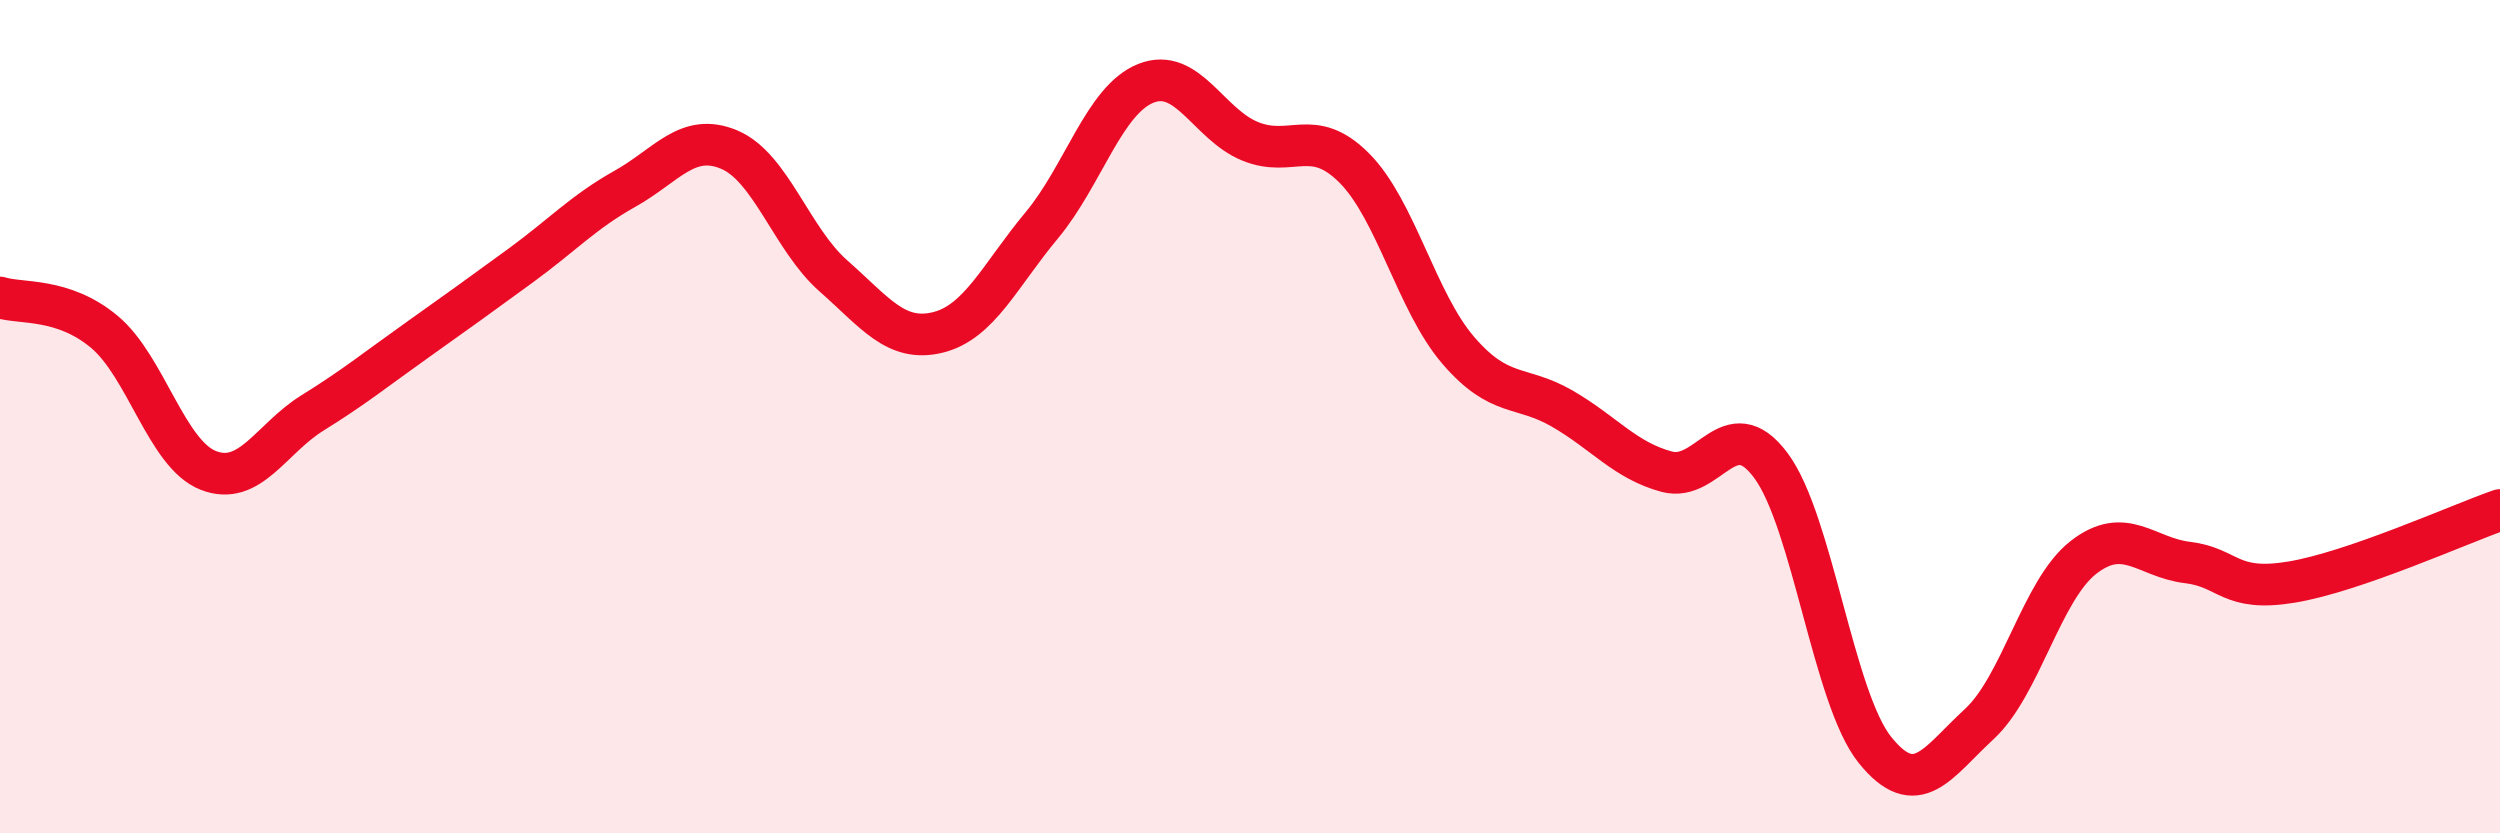
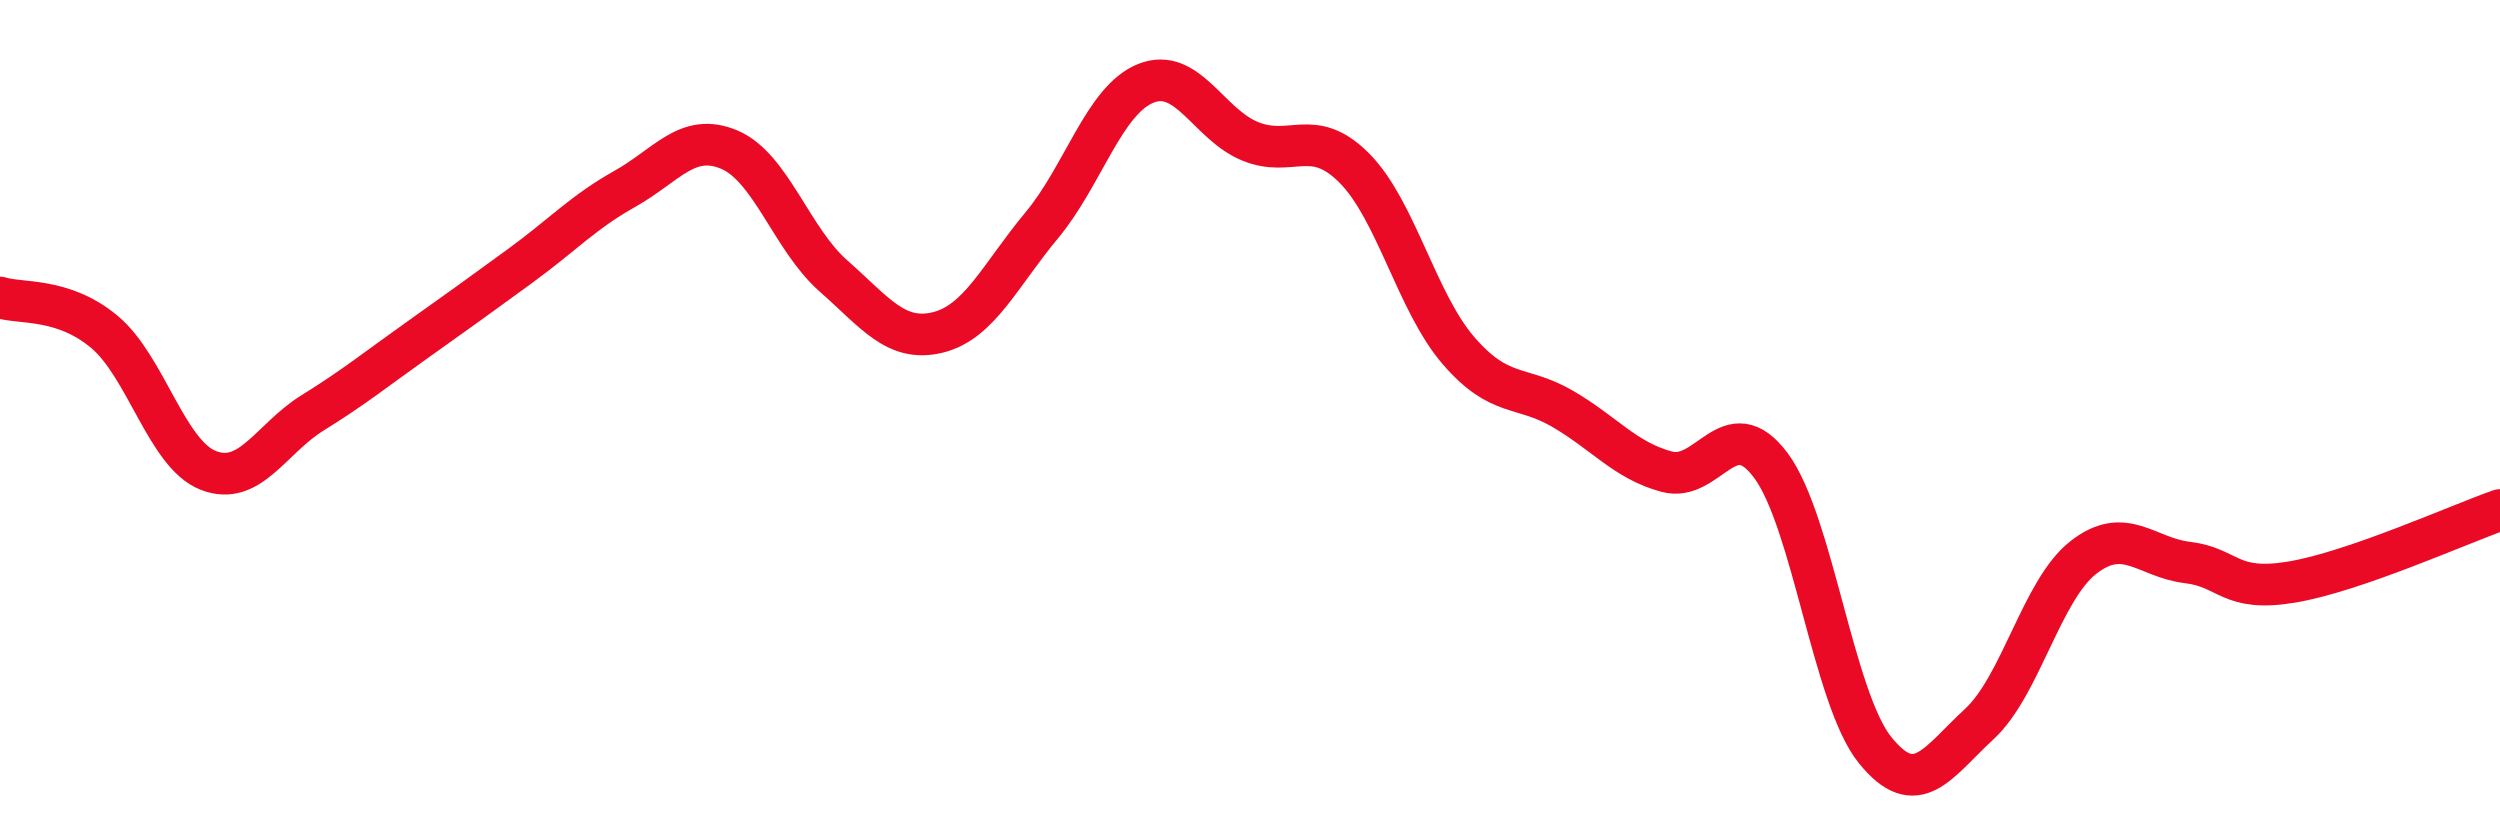
<svg xmlns="http://www.w3.org/2000/svg" width="60" height="20" viewBox="0 0 60 20">
-   <path d="M 0,7.14 C 0.5,7.3 1.5,7.13 2.5,7.96 C 3.5,8.79 4,10.9 5,11.29 C 6,11.68 6.5,10.53 7.5,9.91 C 8.5,9.29 9,8.88 10,8.17 C 11,7.46 11.5,7.1 12.5,6.37 C 13.5,5.64 14,5.09 15,4.53 C 16,3.97 16.5,3.17 17.5,3.59 C 18.5,4.01 19,5.74 20,6.62 C 21,7.5 21.5,8.22 22.5,7.98 C 23.5,7.74 24,6.61 25,5.41 C 26,4.21 26.5,2.4 27.5,2 C 28.5,1.6 29,2.98 30,3.39 C 31,3.8 31.5,3.03 32.5,4.03 C 33.5,5.03 34,7.25 35,8.41 C 36,9.57 36.5,9.23 37.5,9.81 C 38.5,10.39 39,11.05 40,11.32 C 41,11.59 41.5,9.83 42.5,11.17 C 43.5,12.51 44,16.76 45,18 C 46,19.24 46.5,18.3 47.5,17.38 C 48.5,16.46 49,14.16 50,13.38 C 51,12.6 51.5,13.38 52.5,13.5 C 53.5,13.62 53.5,14.22 55,13.97 C 56.5,13.72 59,12.59 60,12.24L60 20L0 20Z" fill="#EB0A25" opacity="0.1" stroke-linecap="round" stroke-linejoin="round" />
  <path d="M 0,7.14 C 0.5,7.3 1.5,7.13 2.5,7.96 C 3.5,8.79 4,10.9 5,11.29 C 6,11.68 6.5,10.53 7.5,9.91 C 8.5,9.29 9,8.88 10,8.17 C 11,7.46 11.5,7.1 12.5,6.37 C 13.5,5.64 14,5.09 15,4.53 C 16,3.97 16.5,3.17 17.5,3.59 C 18.5,4.01 19,5.74 20,6.62 C 21,7.5 21.5,8.22 22.5,7.98 C 23.5,7.74 24,6.61 25,5.41 C 26,4.21 26.5,2.4 27.5,2 C 28.5,1.6 29,2.98 30,3.39 C 31,3.8 31.5,3.03 32.5,4.03 C 33.5,5.03 34,7.25 35,8.41 C 36,9.57 36.5,9.23 37.5,9.81 C 38.5,10.39 39,11.05 40,11.32 C 41,11.59 41.5,9.83 42.5,11.17 C 43.5,12.51 44,16.76 45,18 C 46,19.24 46.5,18.3 47.5,17.38 C 48.5,16.46 49,14.16 50,13.38 C 51,12.6 51.5,13.38 52.5,13.5 C 53.5,13.62 53.5,14.22 55,13.97 C 56.5,13.72 59,12.59 60,12.24" stroke="#EB0A25" stroke-width="1" fill="none" stroke-linecap="round" stroke-linejoin="round" />
</svg>